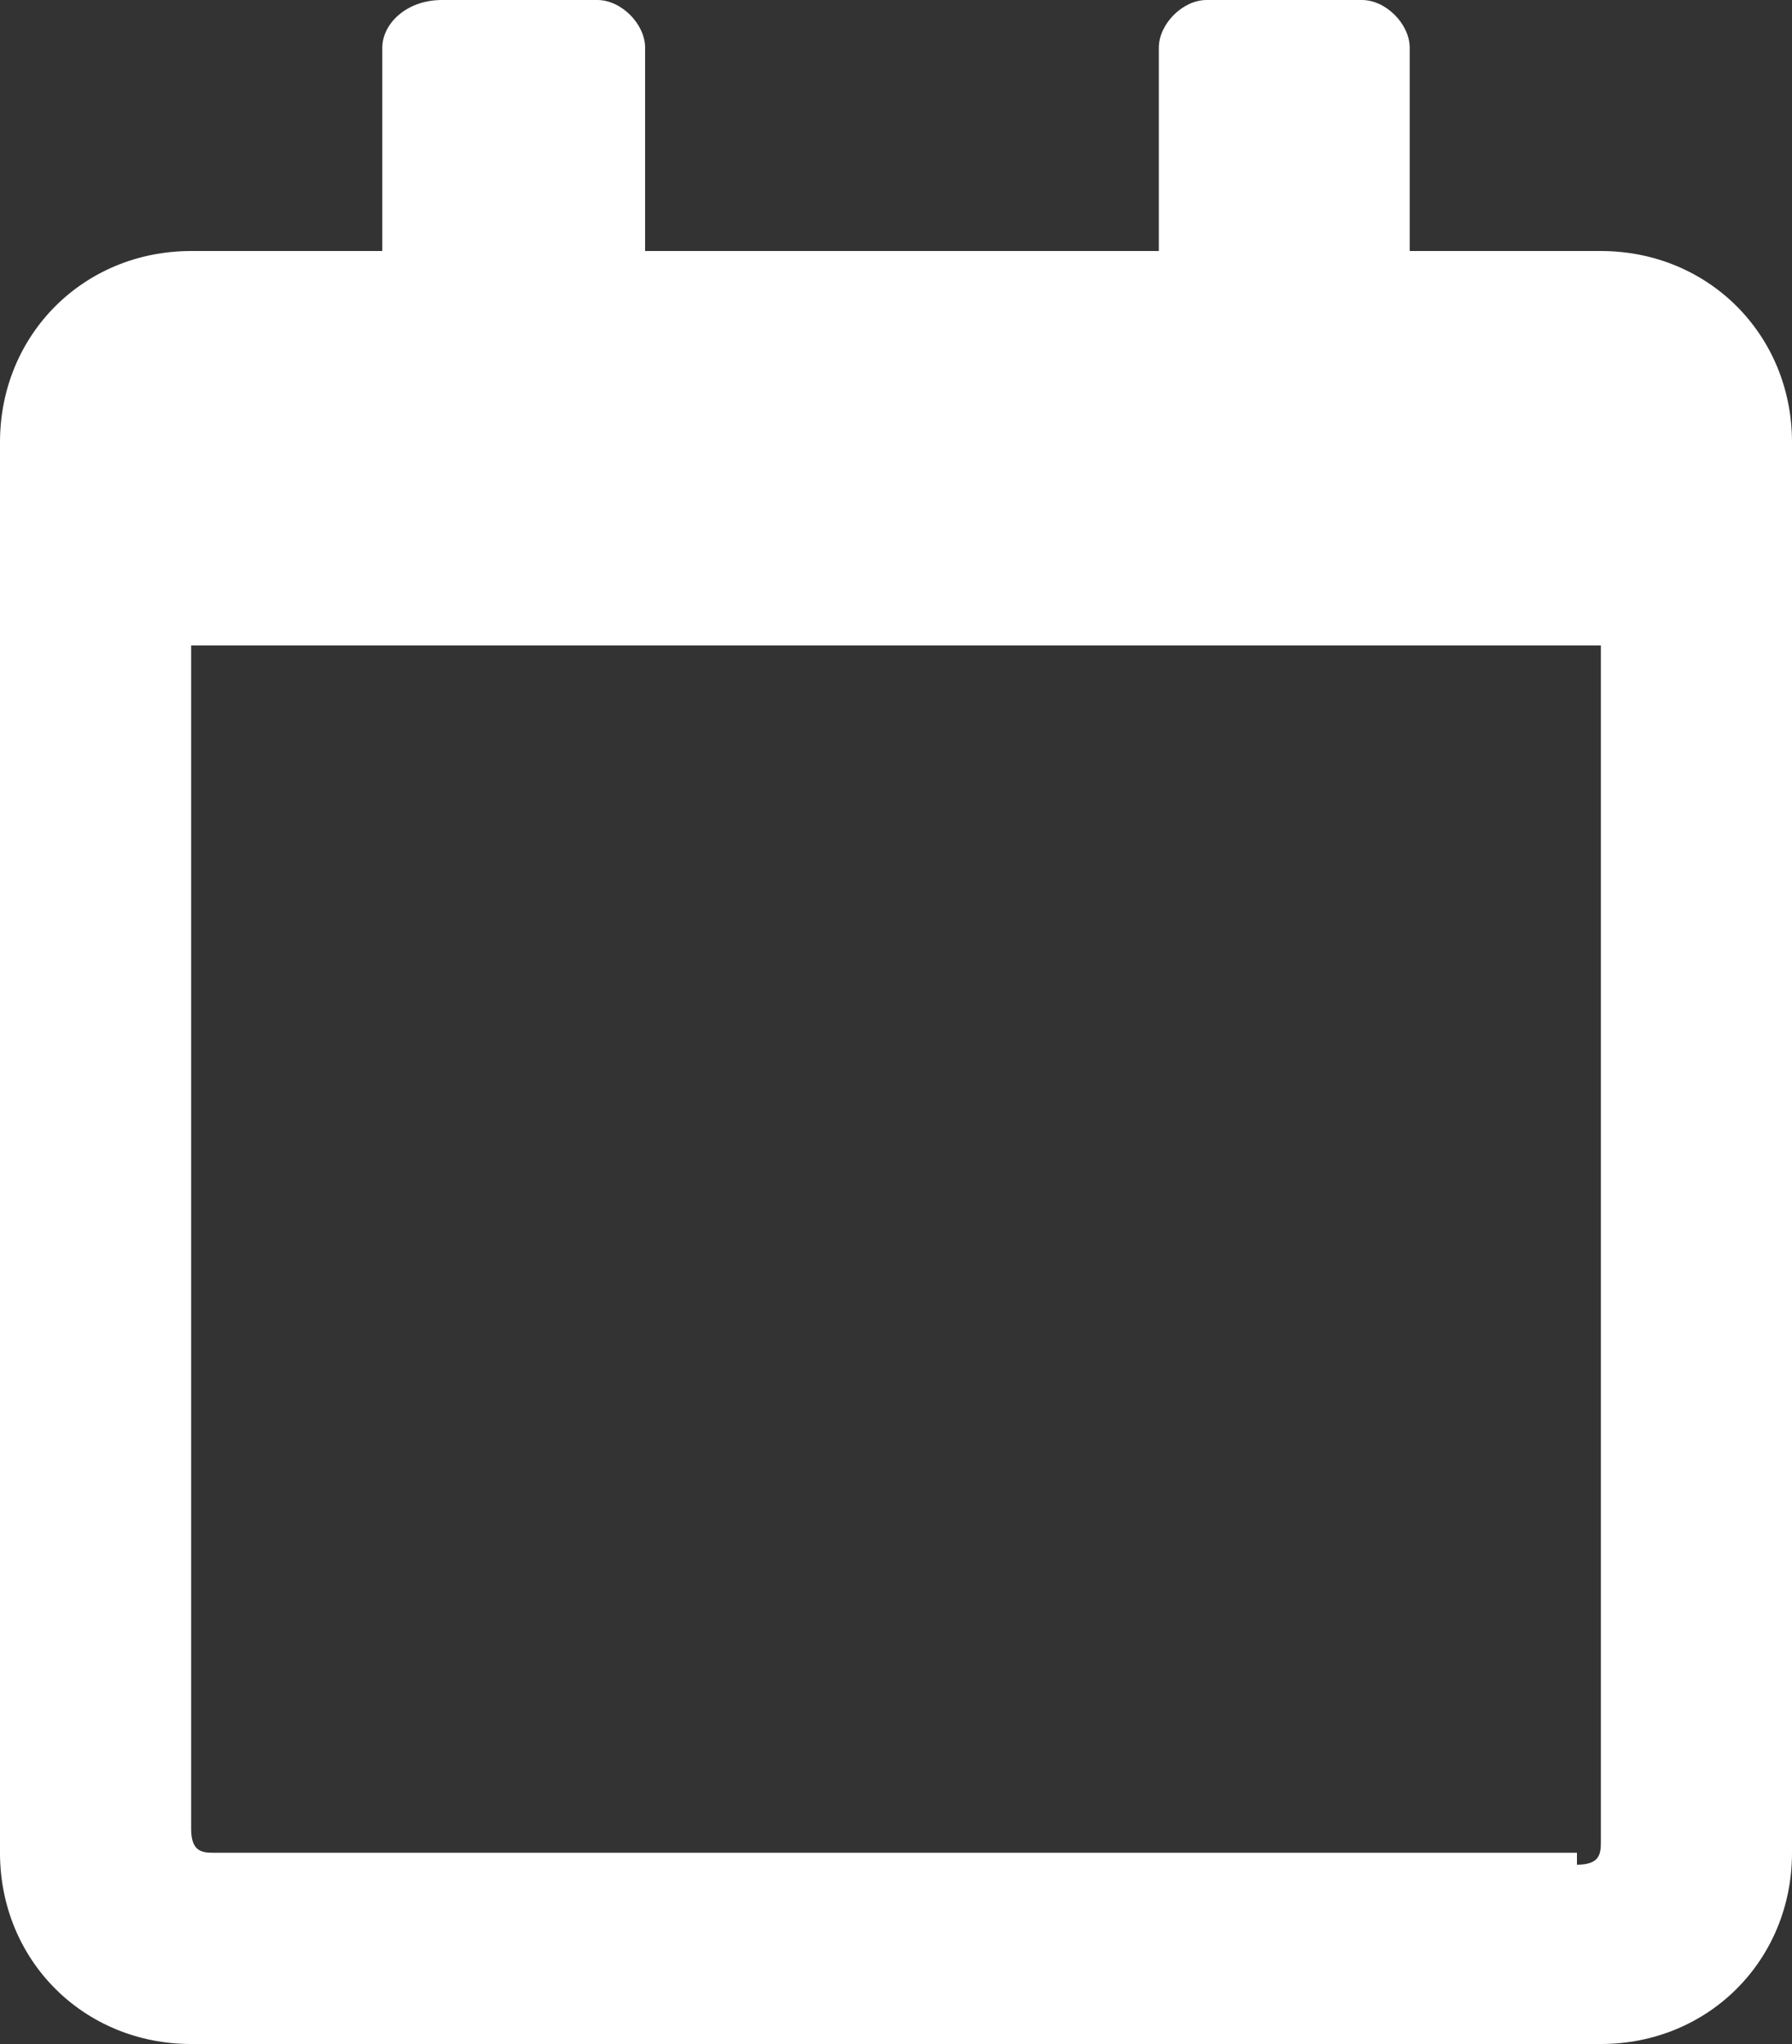
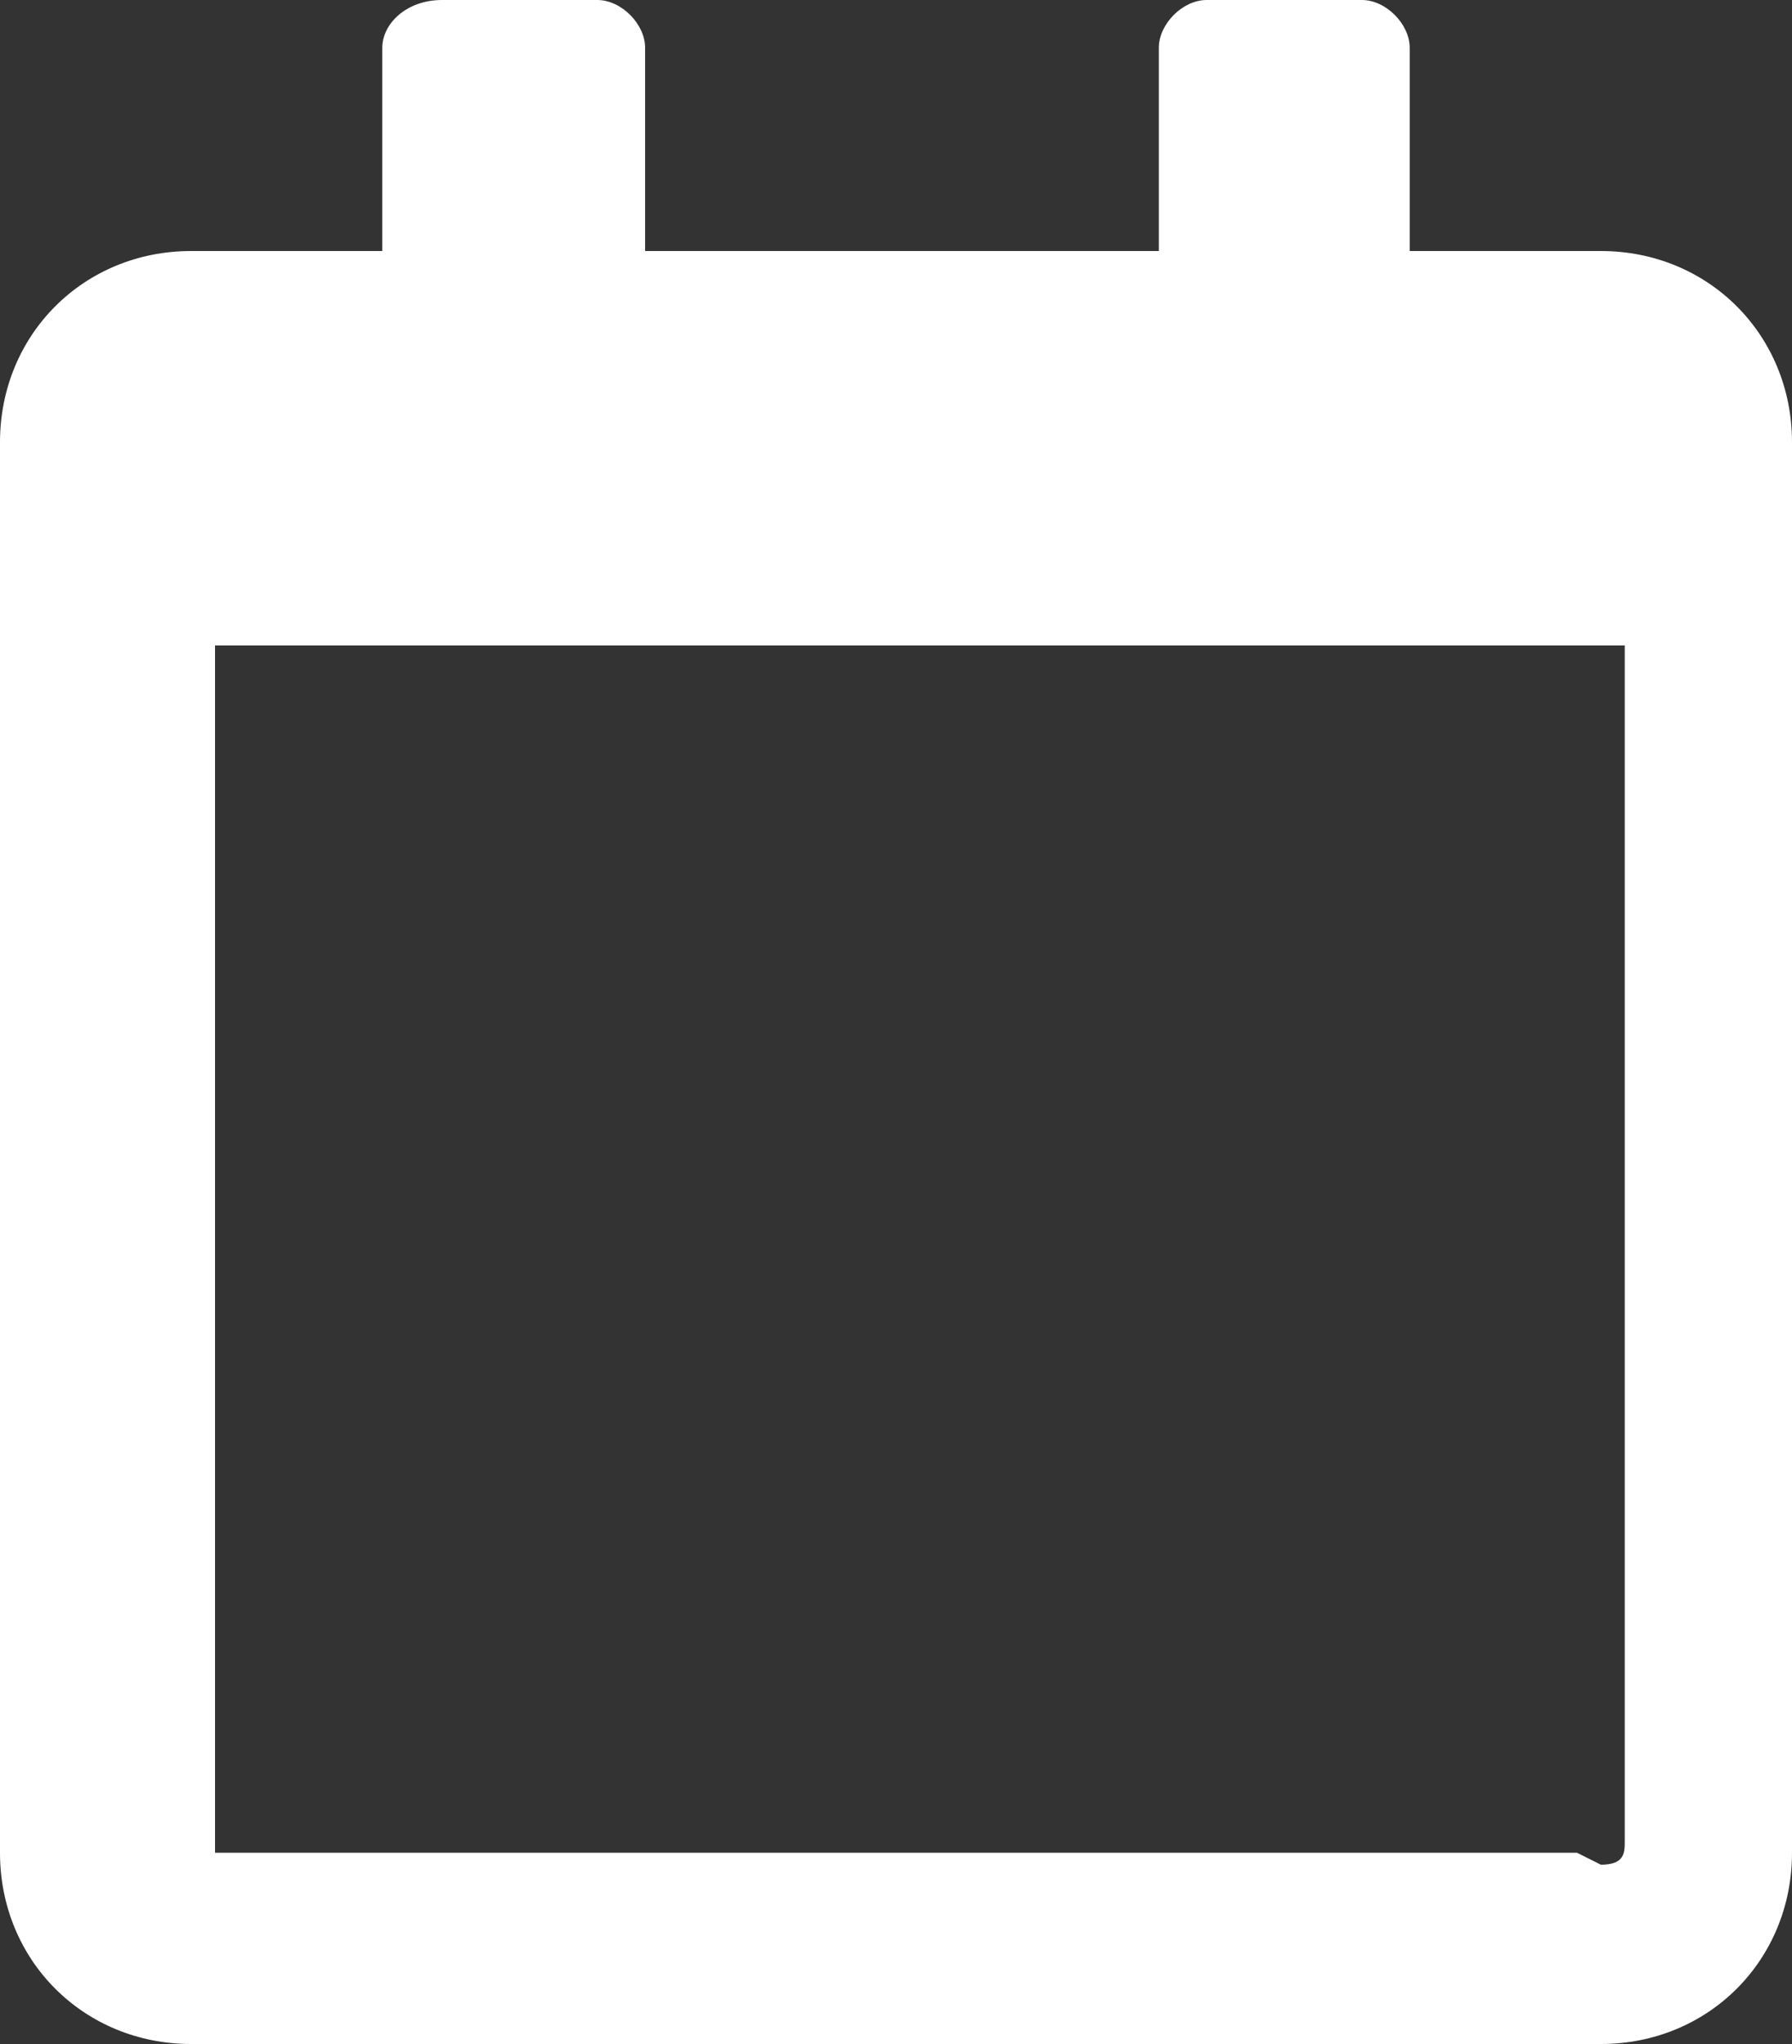
<svg xmlns="http://www.w3.org/2000/svg" version="1.1" viewBox="0 0 15 17.1">
  <rect x="0" y="0" width="15" height="17.1" fill="#333333" stroke="none" />
  <defs>
    <style>
      .cls-1 {
        fill: #fff;
      }
    </style>
  </defs>
  <g>
    <g id="_レイヤー_1" data-name="レイヤー_1">
      <g id="_レイヤー_1-2" data-name="_レイヤー_1">
-         <path class="cls-1" d="M13.4,2.1h-1.6V.4c0-.2-.2-.4-.4-.4h-1.3c-.2,0-.4.2-.4.4v1.7h-4.3V.4c0-.2-.2-.4-.4-.4h-1.3C3.4,0,3.2.2,3.2.4v1.7h-1.6c-.9,0-1.6.7-1.6,1.6v11.8c0,.9.7,1.6,1.6,1.6h11.8c.9,0,1.6-.7,1.6-1.6V3.7c0-.9-.7-1.6-1.6-1.6ZM13.2,15.5H1.8c-.1,0-.2,0-.2-.2V5.4h11.8v10c0,.1,0,.2-.2.2h0Z" />
+         <path class="cls-1" d="M13.4,2.1h-1.6V.4c0-.2-.2-.4-.4-.4h-1.3c-.2,0-.4.2-.4.4v1.7h-4.3V.4c0-.2-.2-.4-.4-.4h-1.3C3.4,0,3.2.2,3.2.4v1.7h-1.6c-.9,0-1.6.7-1.6,1.6v11.8c0,.9.7,1.6,1.6,1.6h11.8c.9,0,1.6-.7,1.6-1.6V3.7c0-.9-.7-1.6-1.6-1.6ZM13.2,15.5H1.8V5.4h11.8v10c0,.1,0,.2-.2.2h0Z" />
      </g>
    </g>
  </g>
</svg>